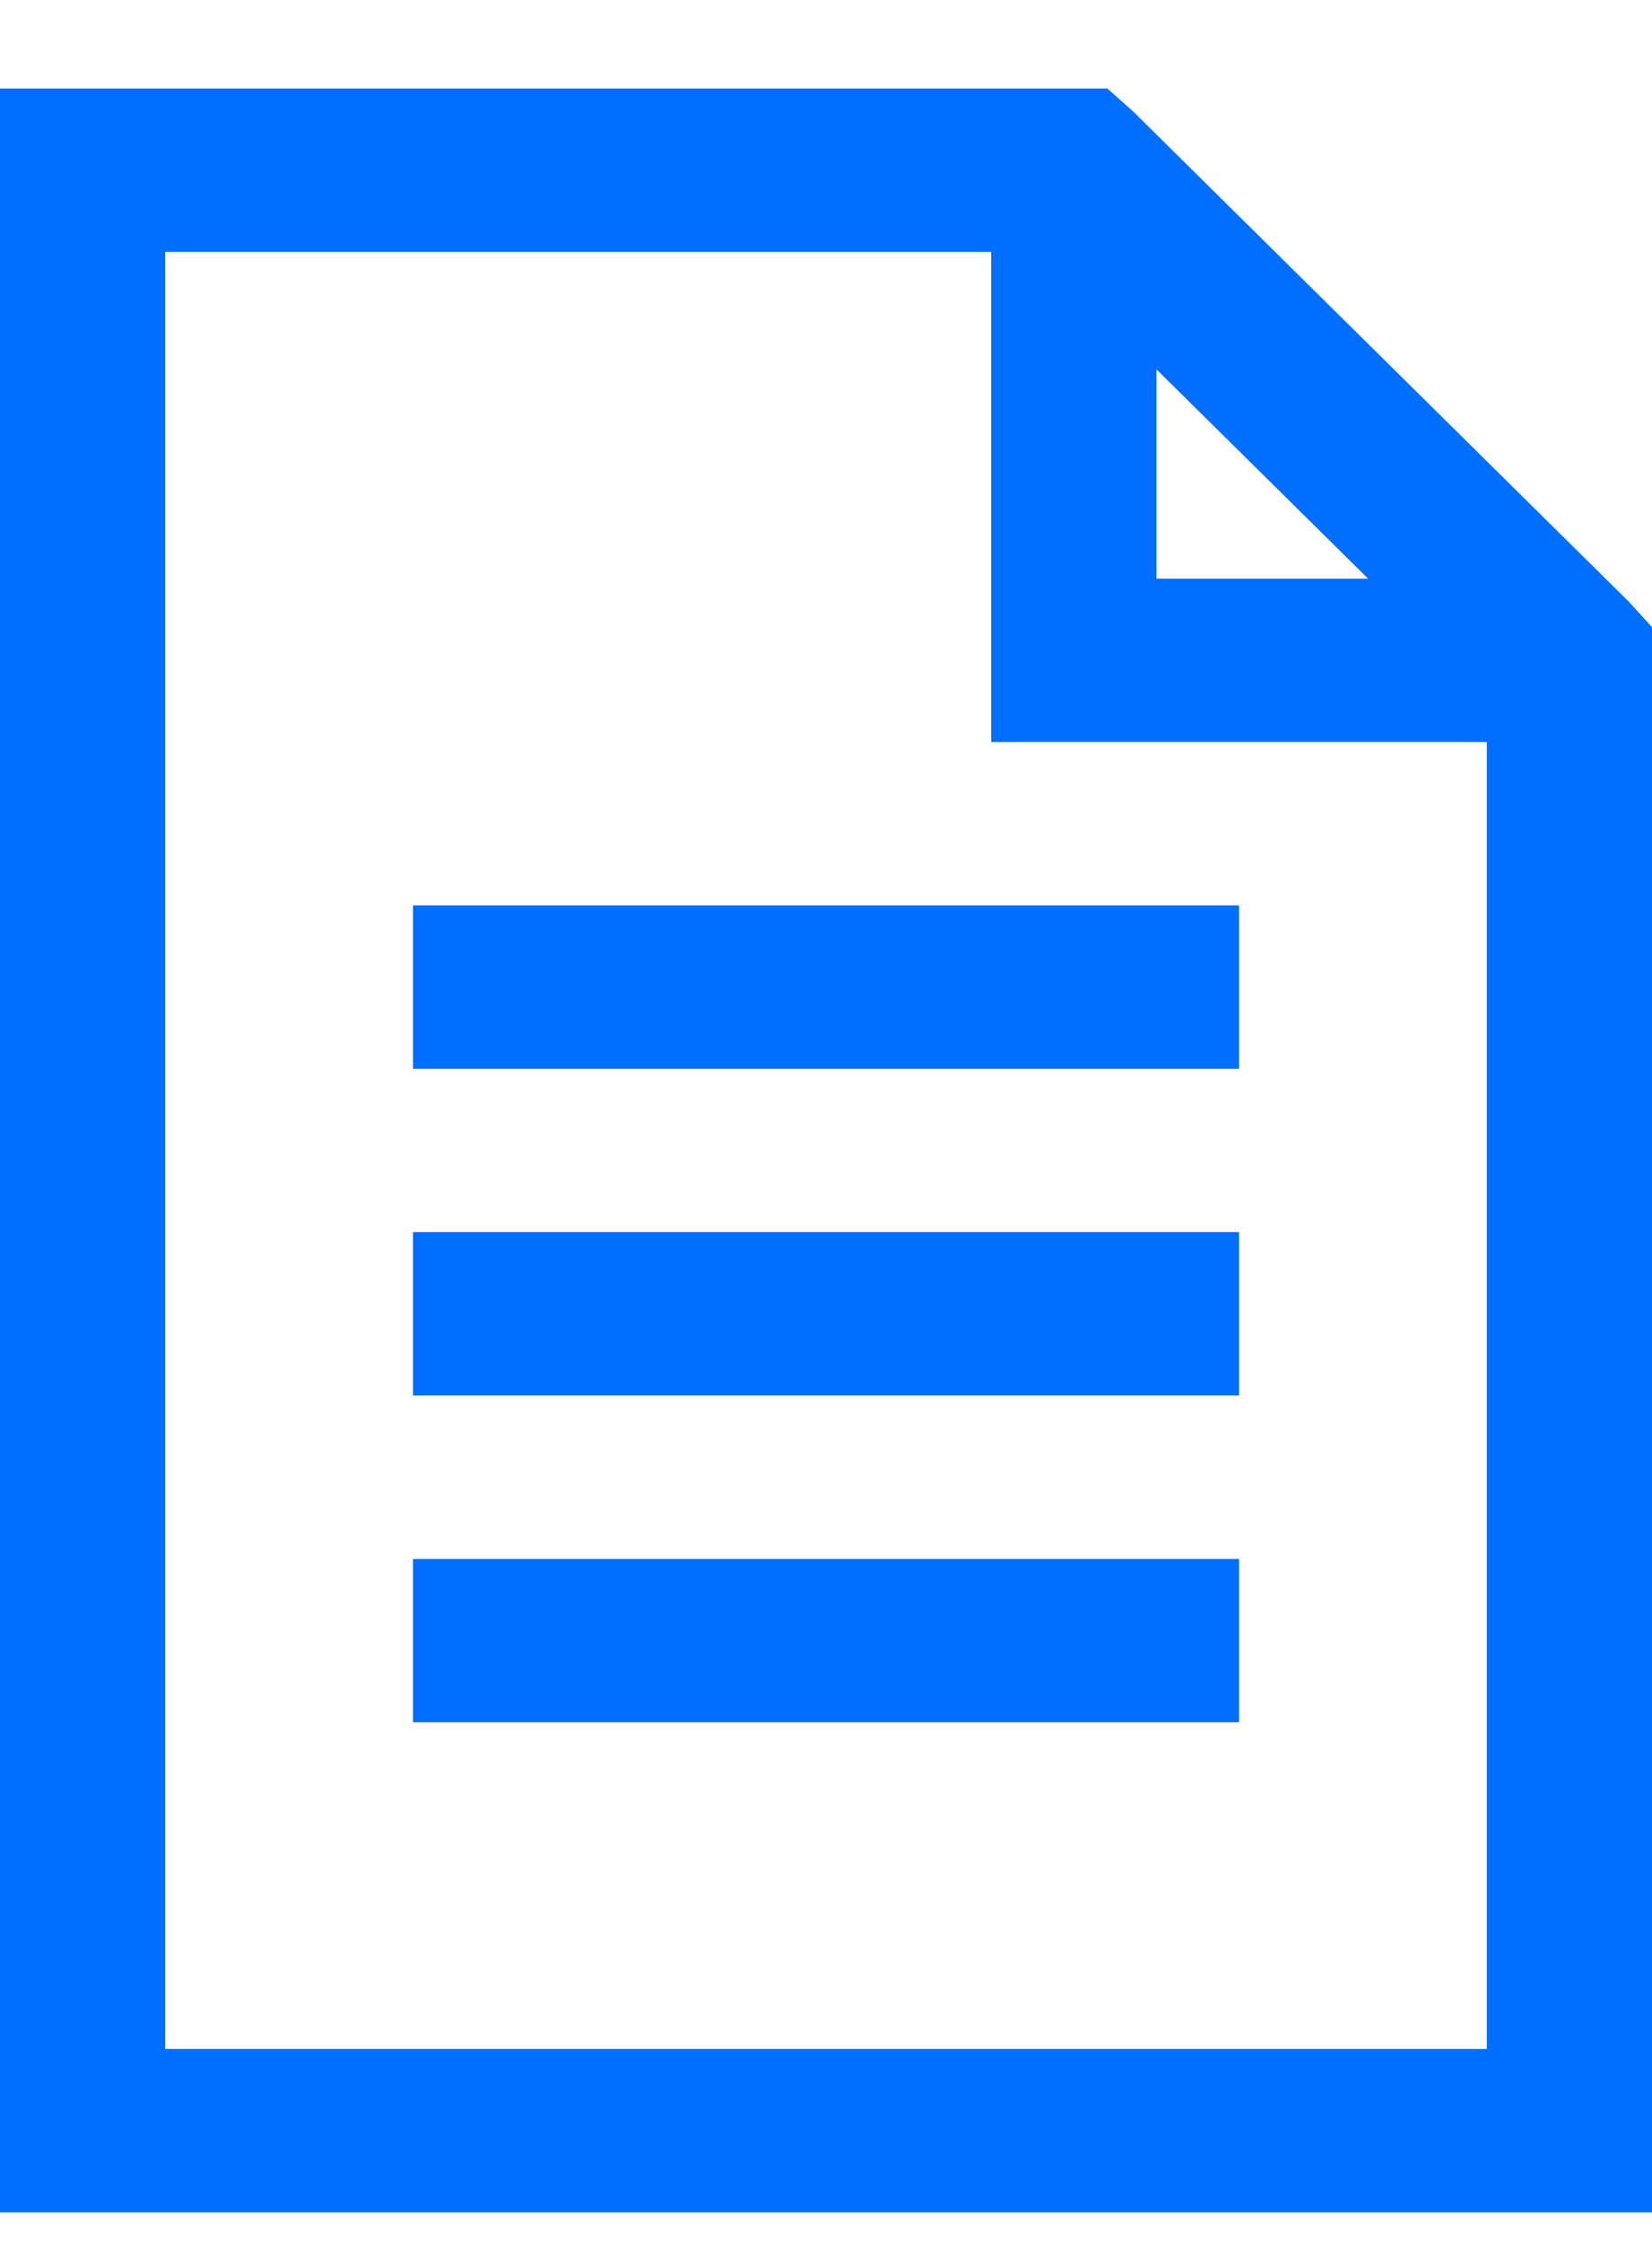
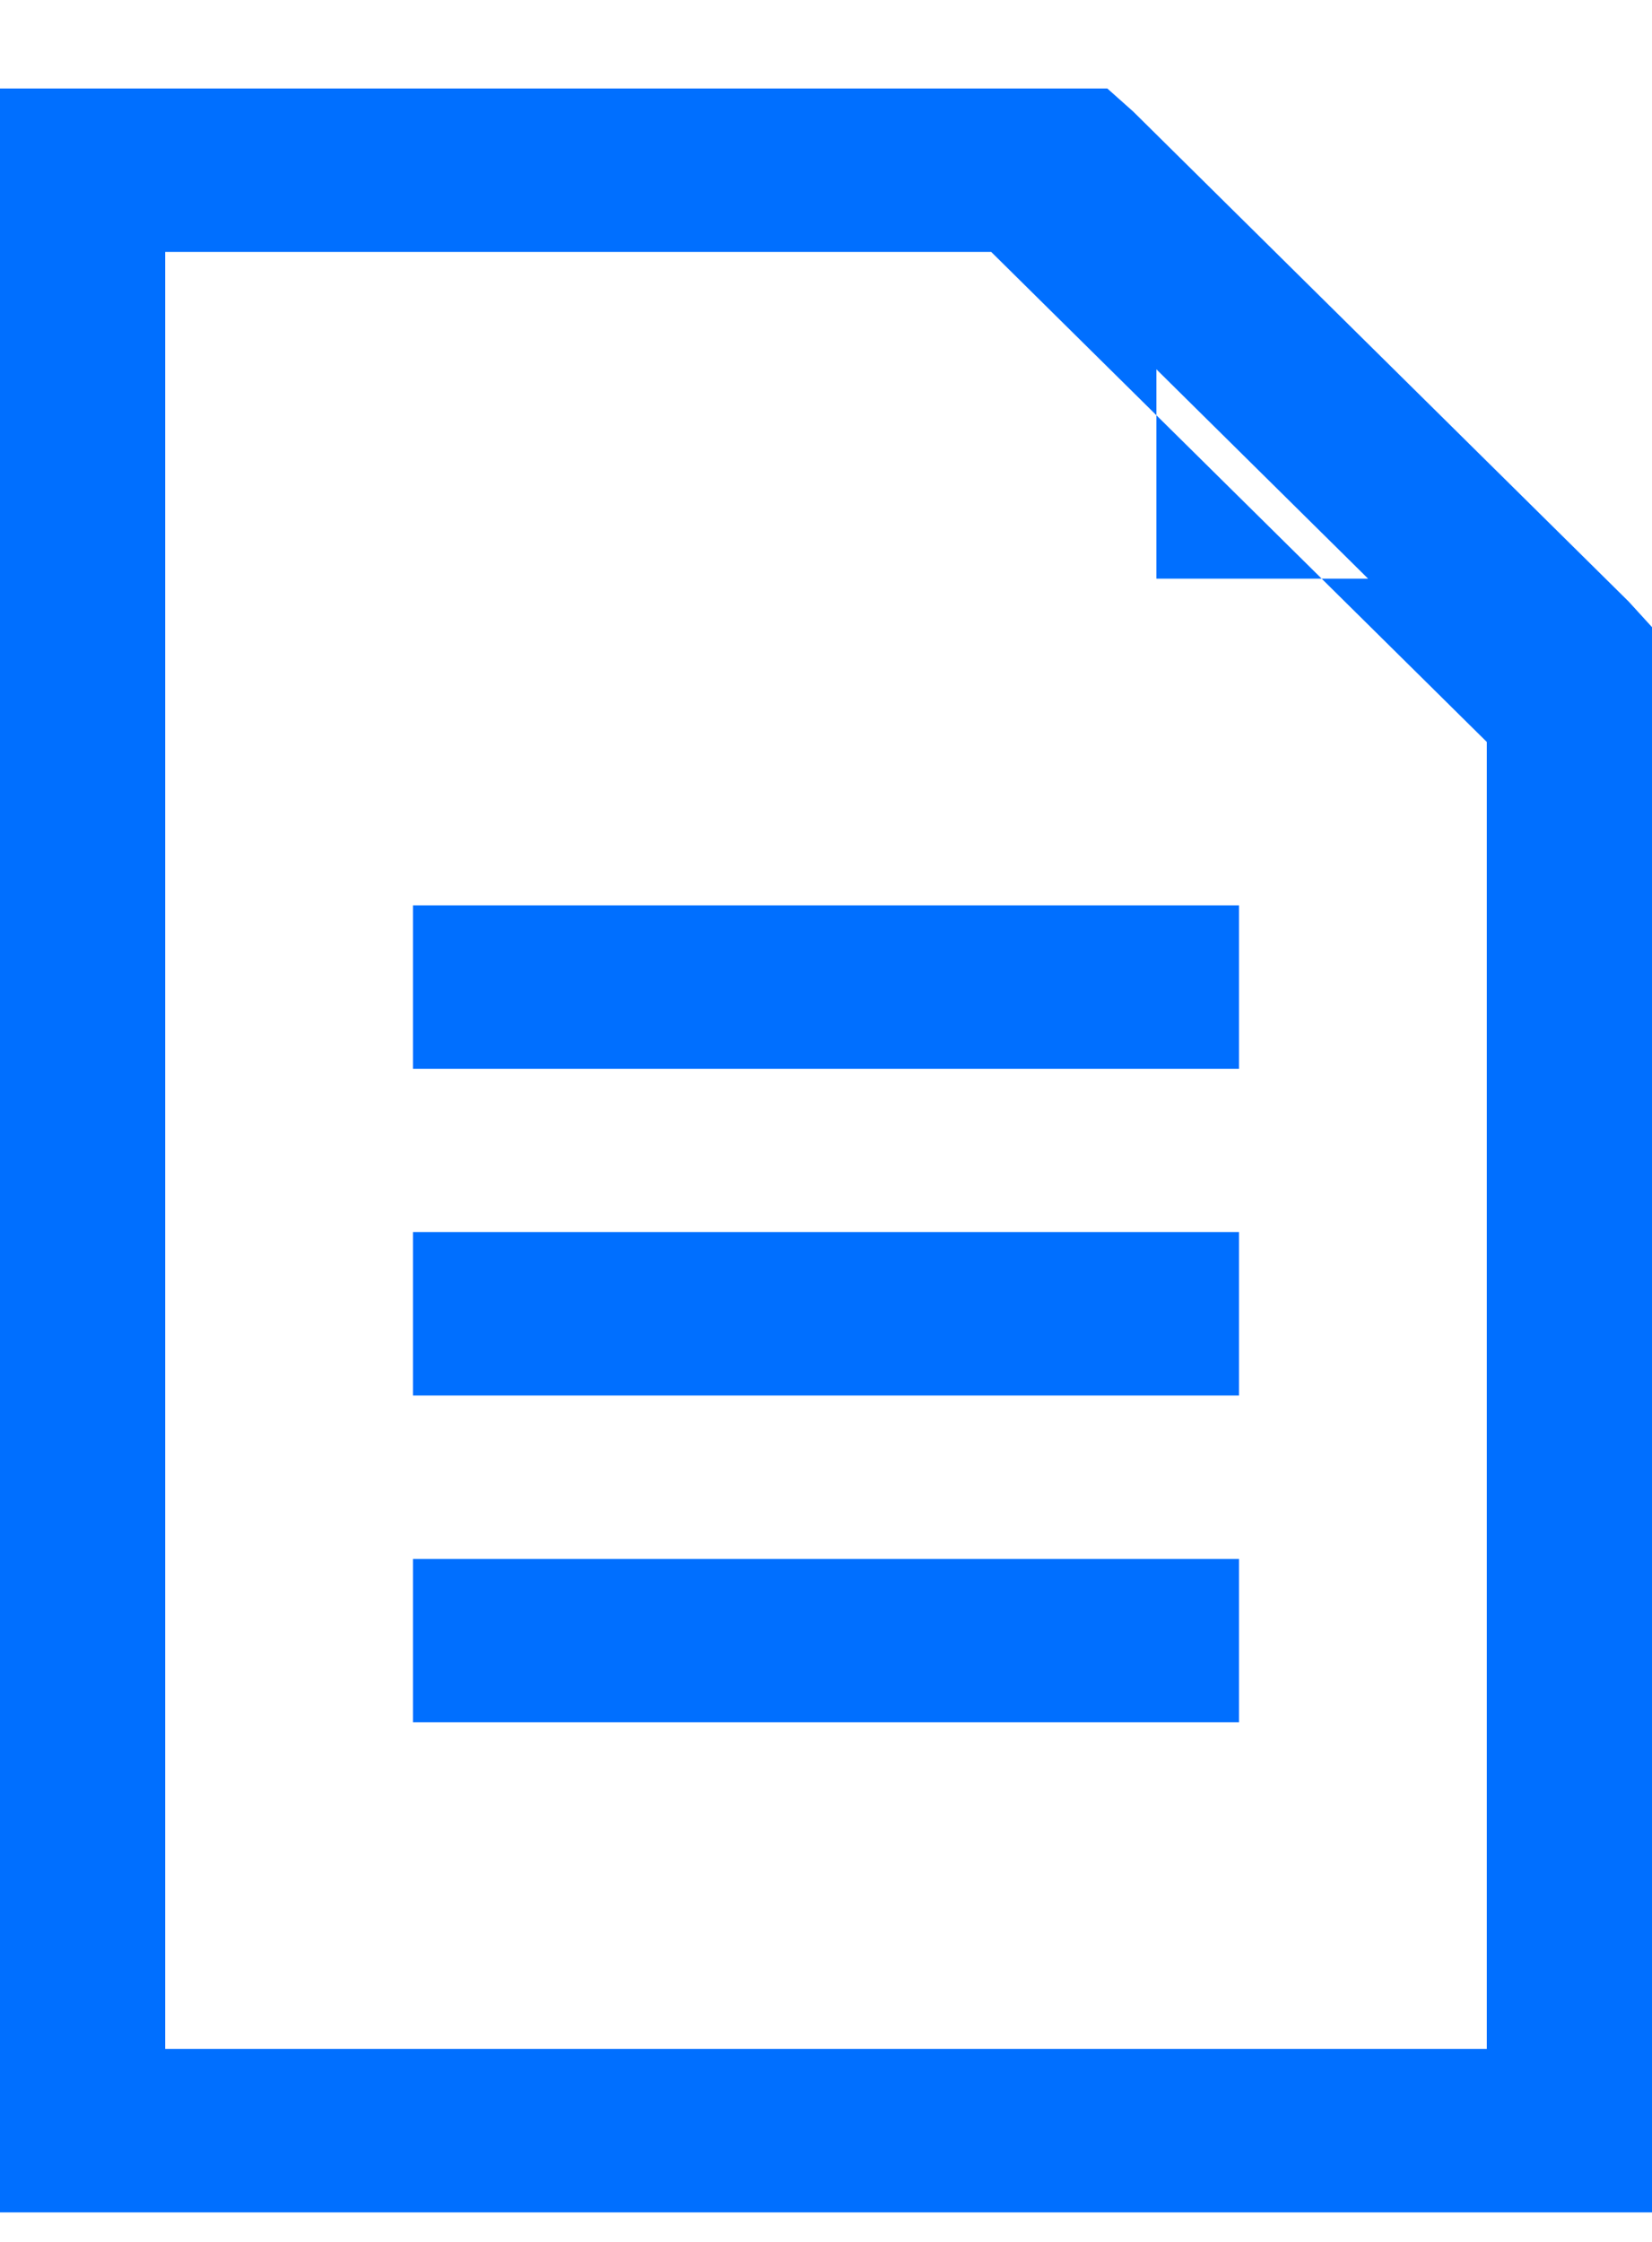
<svg xmlns="http://www.w3.org/2000/svg" width="14px" height="19px" viewBox="0 0 14 19" version="1.1">
  <title>Icons/24px/Call Copy 2</title>
  <g id="Skeletor-Starter" stroke="none" stroke-width="1" fill="none" fill-rule="evenodd">
    <g id="VividCloud---Style-Guide" transform="translate(-999, -2873)" fill="#006FFF">
      <g id="Icon" transform="translate(994, 2870.75)">
-         <path d="M5,3 L5,21 L19,21 L19,7.565 L18.803,7.349 L14.603,3.195 L14.384,3 L5,3 Z M6.4,4.385 L13.4,4.385 L13.4,8.538 L17.6,8.538 L17.6,19.615 L6.4,19.615 L6.4,4.385 Z M14.8,5.38 L16.594,7.154 L14.8,7.154 L14.8,5.38 Z M8.5,9.923 L8.5,11.308 L15.5,11.308 L15.5,9.923 L8.5,9.923 Z M8.5,12.692 L8.5,14.077 L15.5,14.077 L15.5,12.692 L8.5,12.692 Z M8.5,15.462 L8.5,16.846 L15.5,16.846 L15.5,15.462 L8.5,15.462 Z" />
+         <path d="M5,3 L5,21 L19,21 L19,7.565 L18.803,7.349 L14.603,3.195 L14.384,3 L5,3 Z M6.4,4.385 L13.4,4.385 L17.6,8.538 L17.6,19.615 L6.4,19.615 L6.4,4.385 Z M14.8,5.38 L16.594,7.154 L14.8,7.154 L14.8,5.38 Z M8.5,9.923 L8.5,11.308 L15.5,11.308 L15.5,9.923 L8.5,9.923 Z M8.5,12.692 L8.5,14.077 L15.5,14.077 L15.5,12.692 L8.5,12.692 Z M8.5,15.462 L8.5,16.846 L15.5,16.846 L15.5,15.462 L8.5,15.462 Z" />
      </g>
    </g>
  </g>
</svg>